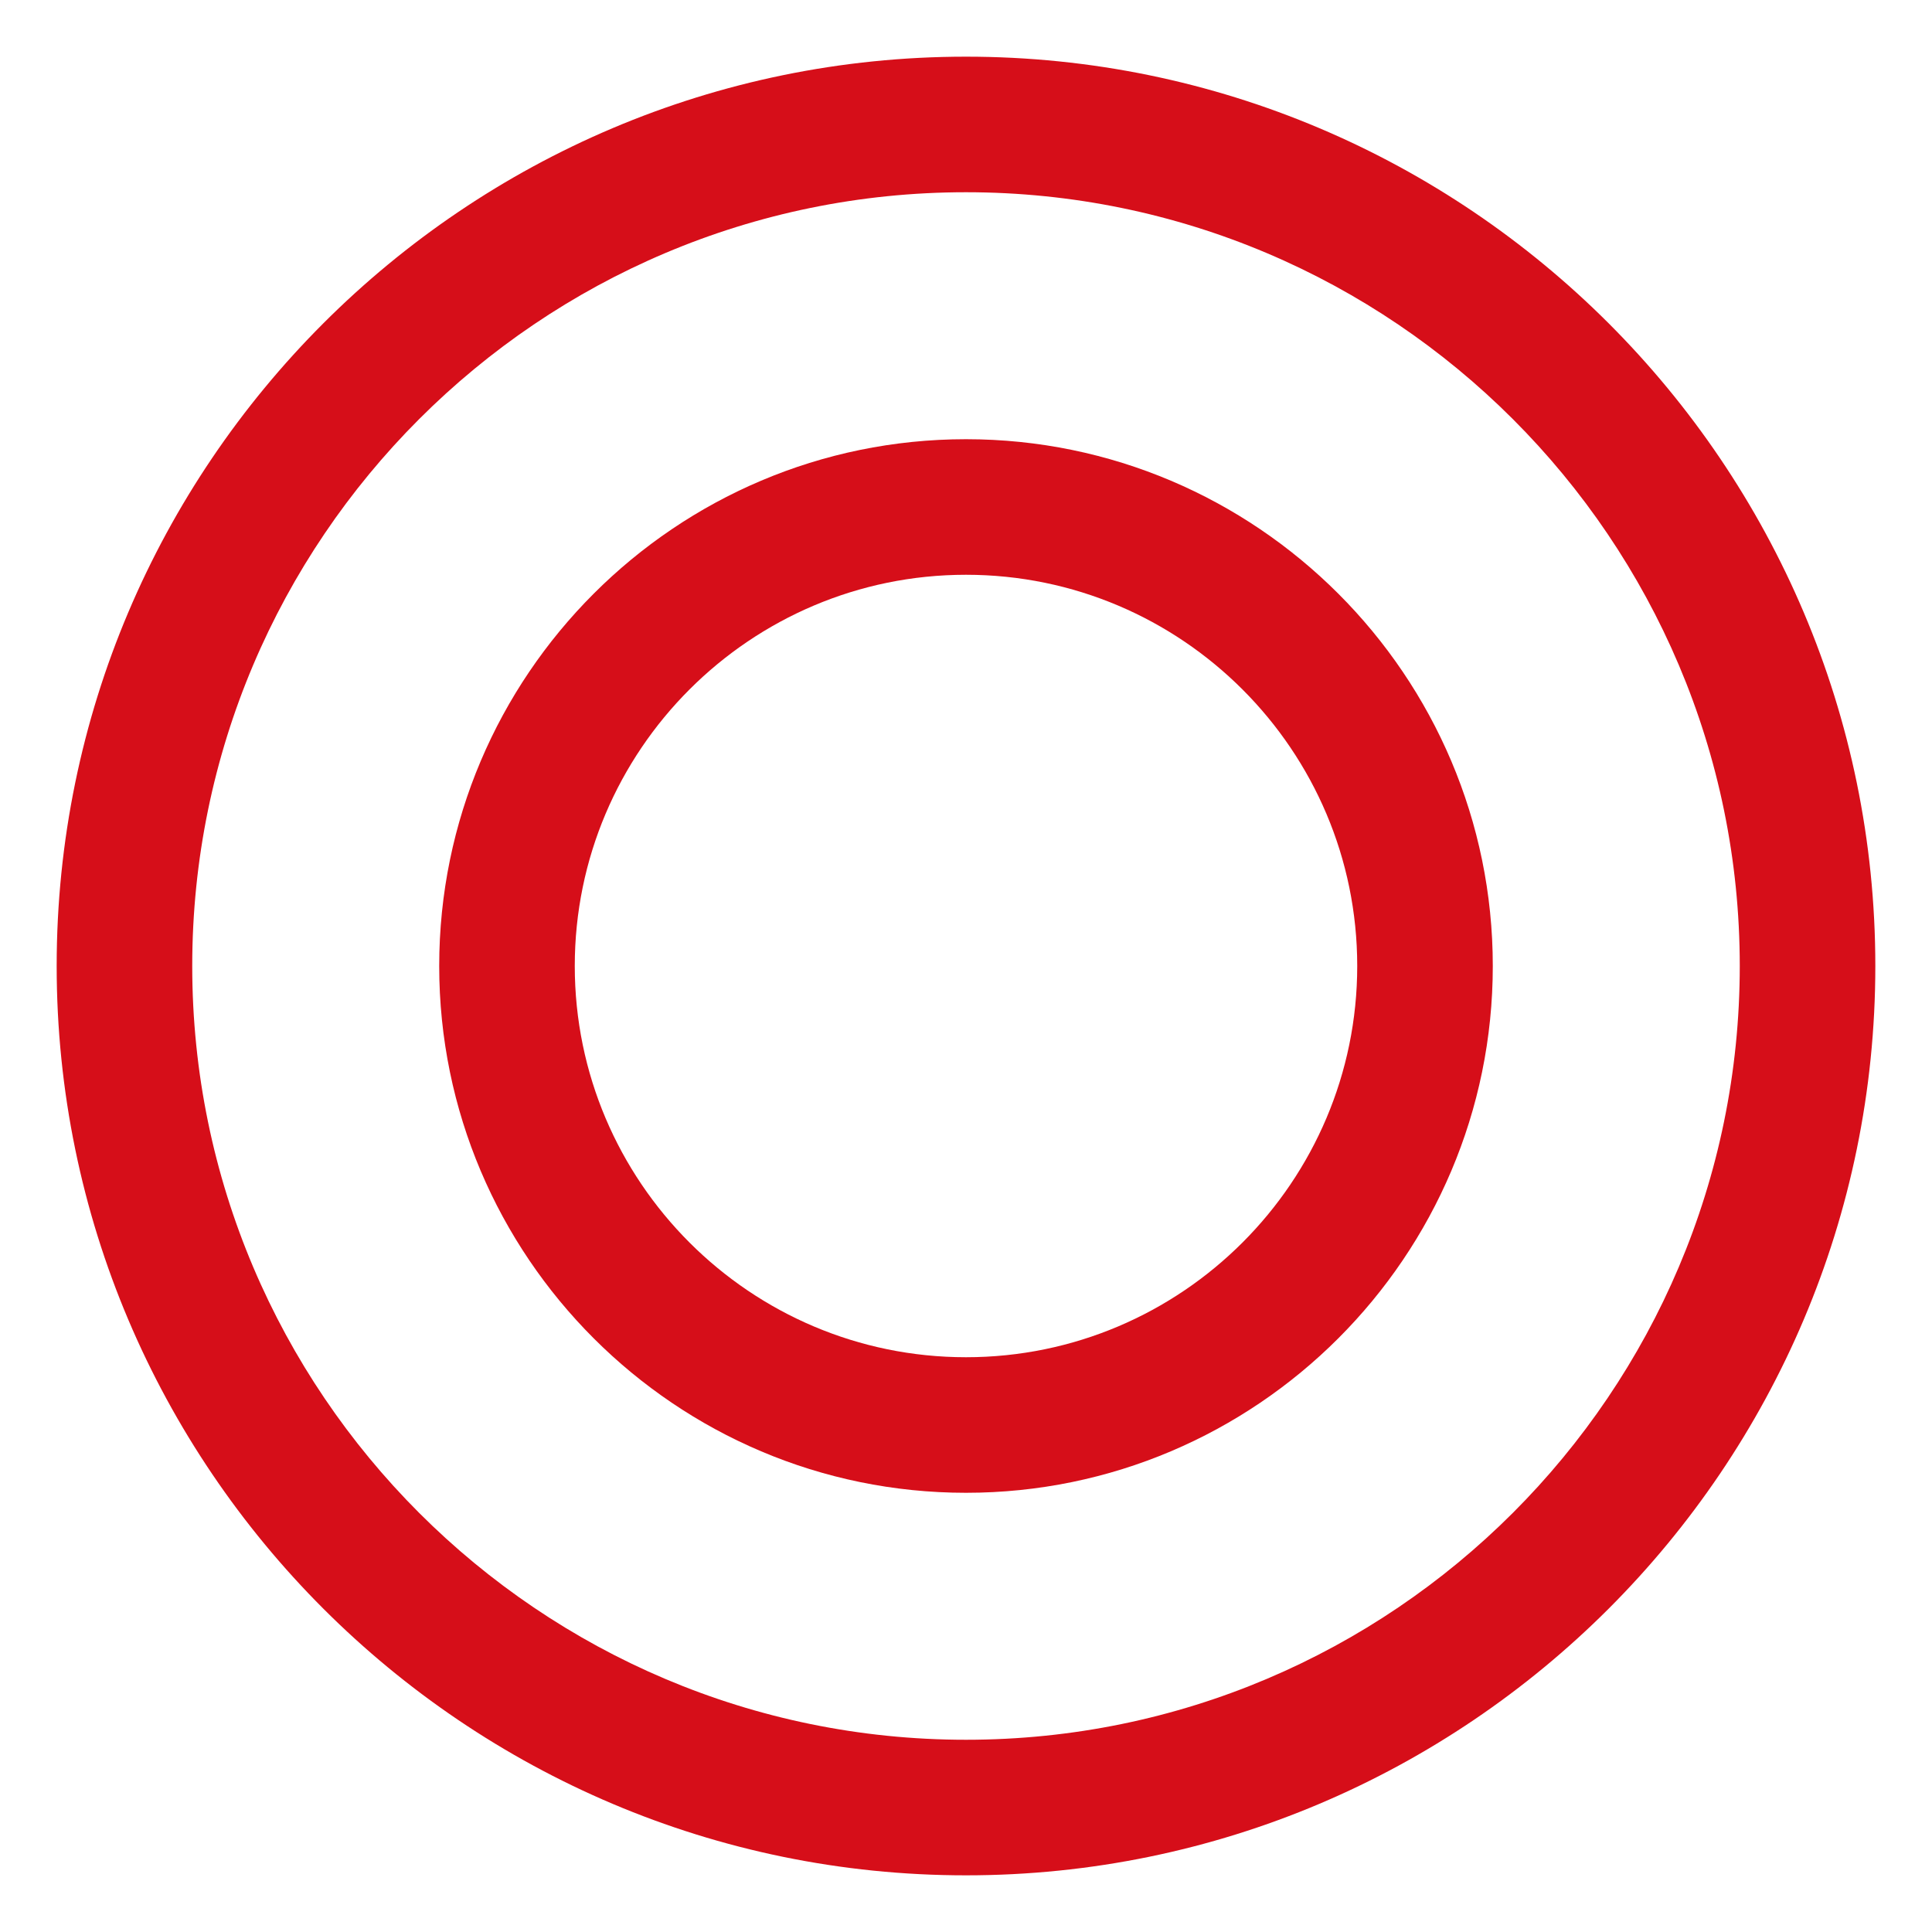
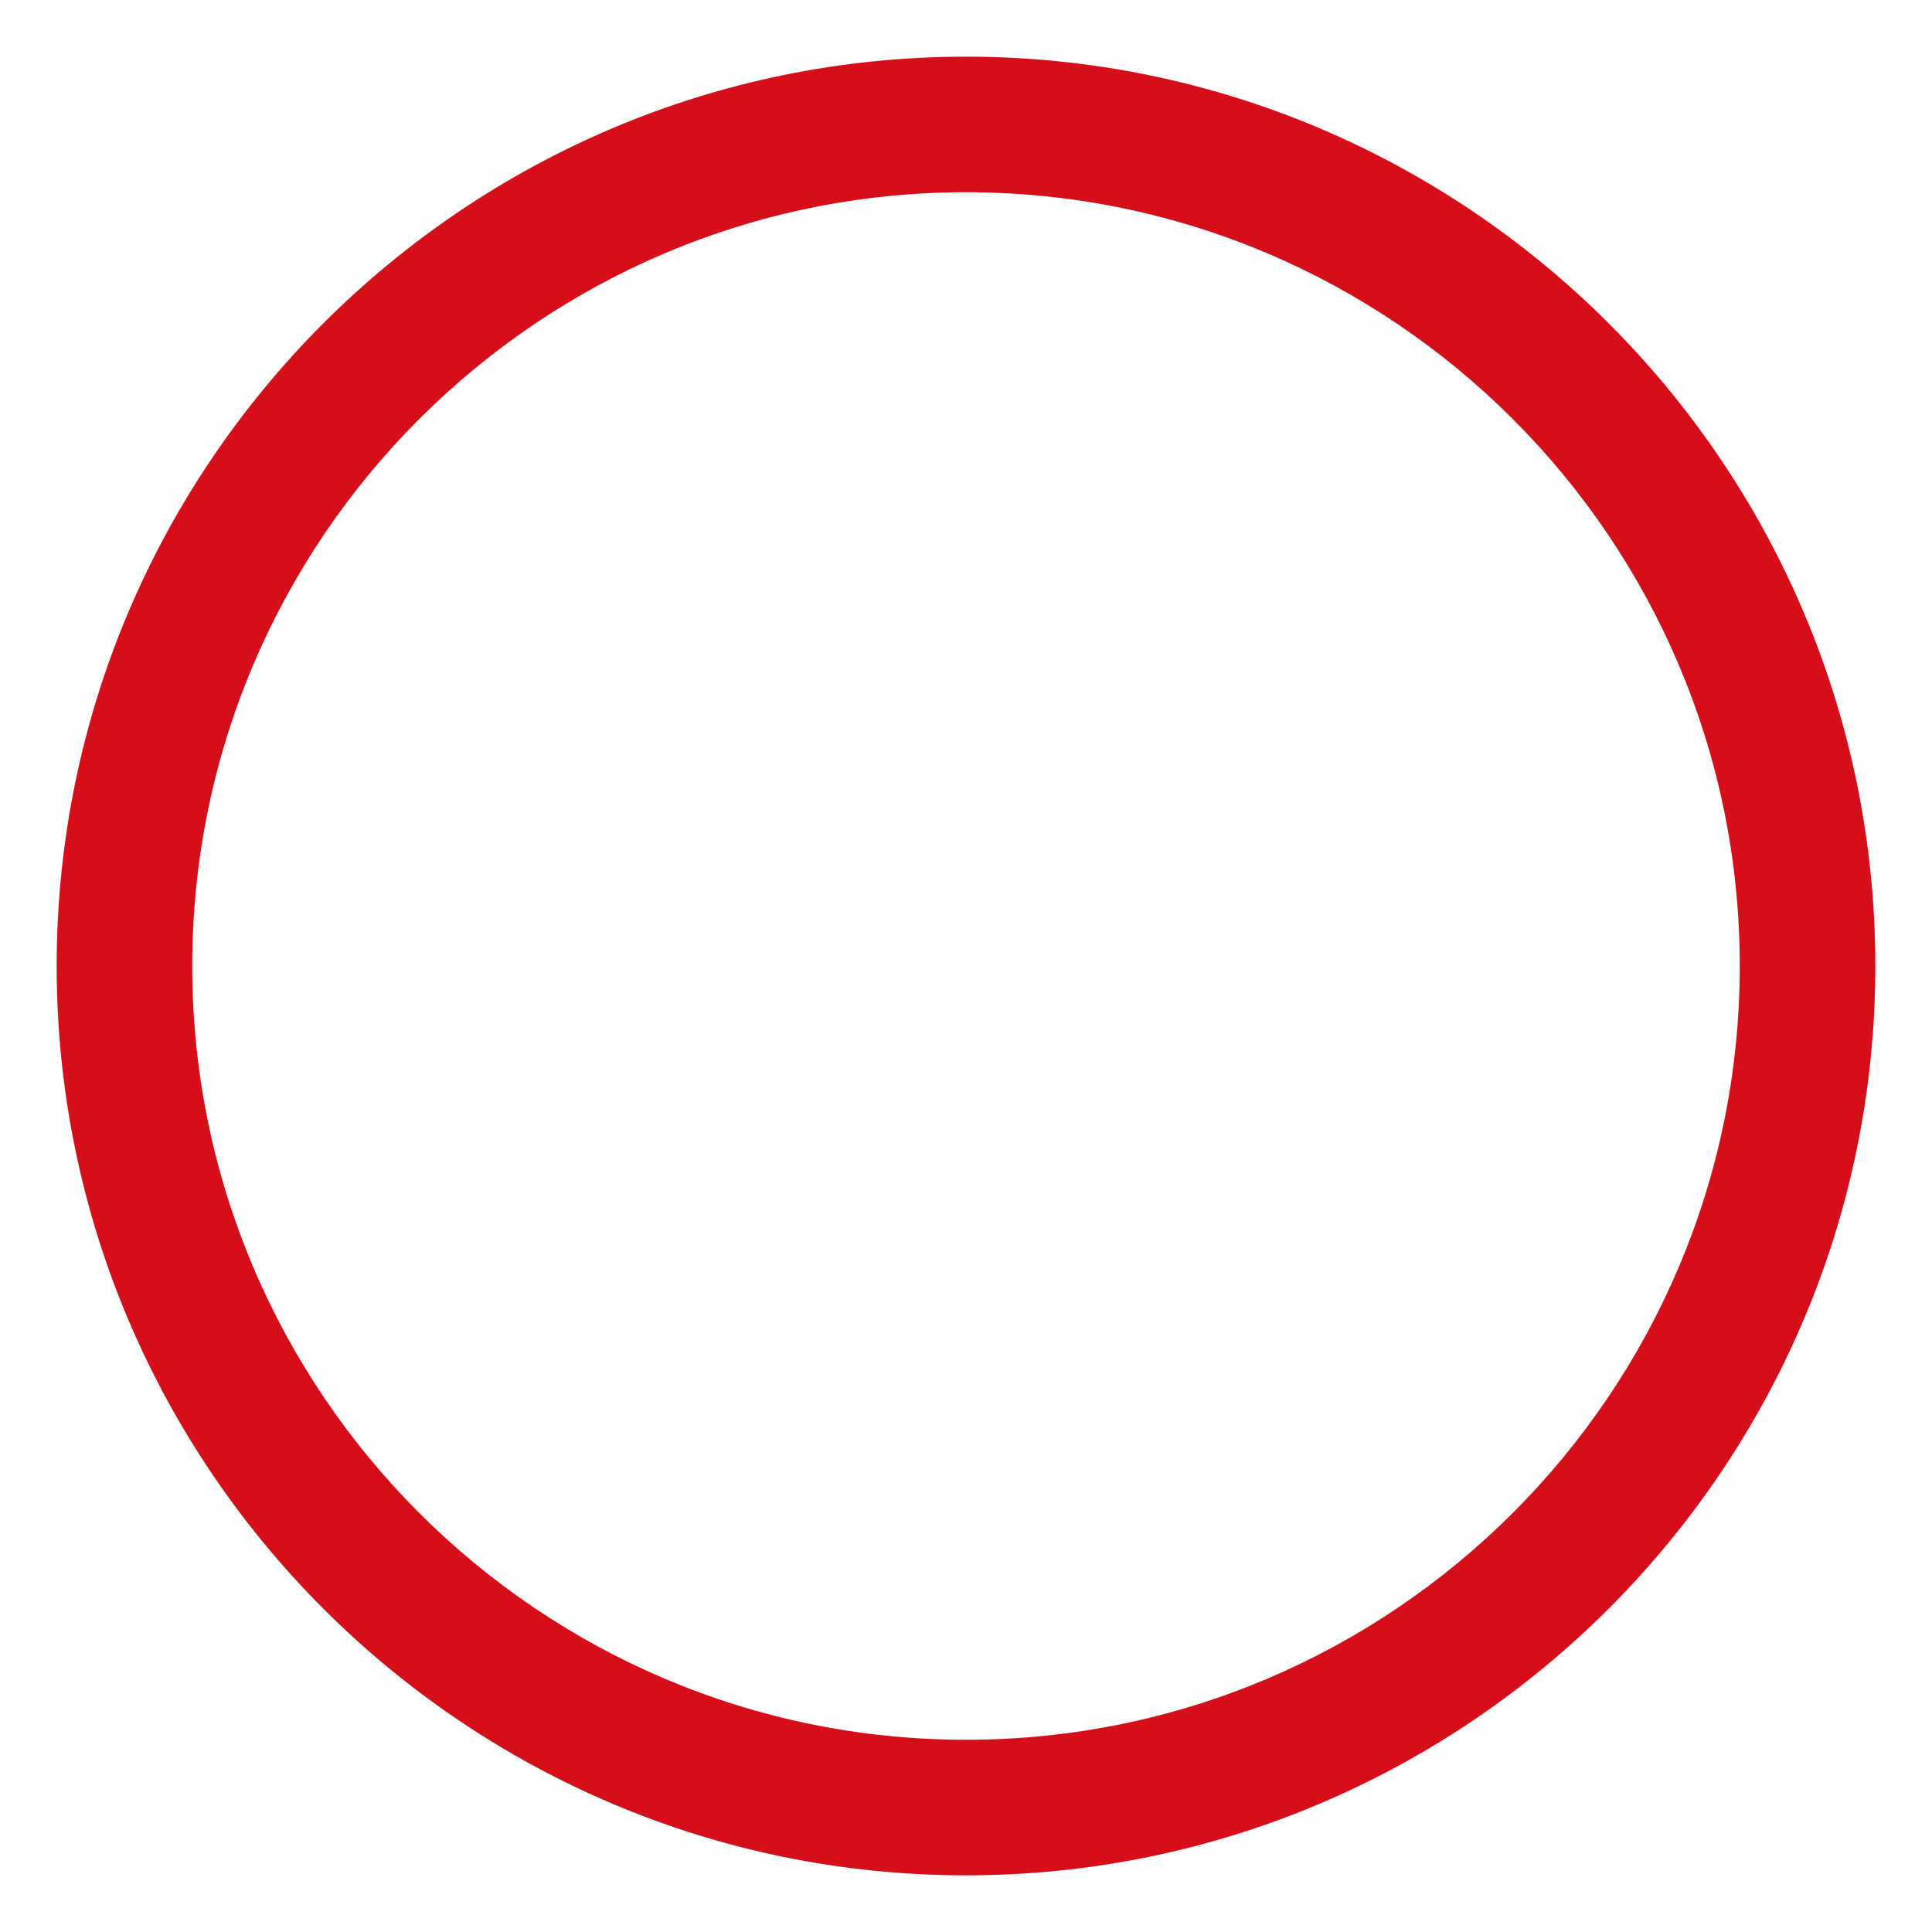
<svg xmlns="http://www.w3.org/2000/svg" id="_レイヤー_1" data-name="レイヤー_1" version="1.1" viewBox="0 0 60 60">
  <defs>
    <style>
      .st0 {
        fill: #d60e19;
      }
    </style>
  </defs>
  <path class="st0" d="M30,58.24c-15.57,0-28.24-12.67-28.24-28.24S14.43,1.76,30,1.76s28.24,12.67,28.24,28.24-12.67,28.24-28.24,28.24ZM30,5.97c-13.25,0-24.03,10.78-24.03,24.03s10.78,24.03,24.03,24.03,24.03-10.78,24.03-24.03S43.25,5.97,30,5.97Z" />
-   <path class="st0" d="M30,46.36c-9.02,0-16.36-7.34-16.36-16.36s7.34-16.36,16.36-16.36,16.36,7.34,16.36,16.36-7.34,16.36-16.36,16.36ZM30,17.85c-6.7,0-12.15,5.45-12.15,12.15s5.45,12.15,12.15,12.15,12.15-5.45,12.15-12.15-5.45-12.15-12.15-12.15Z" />
</svg>